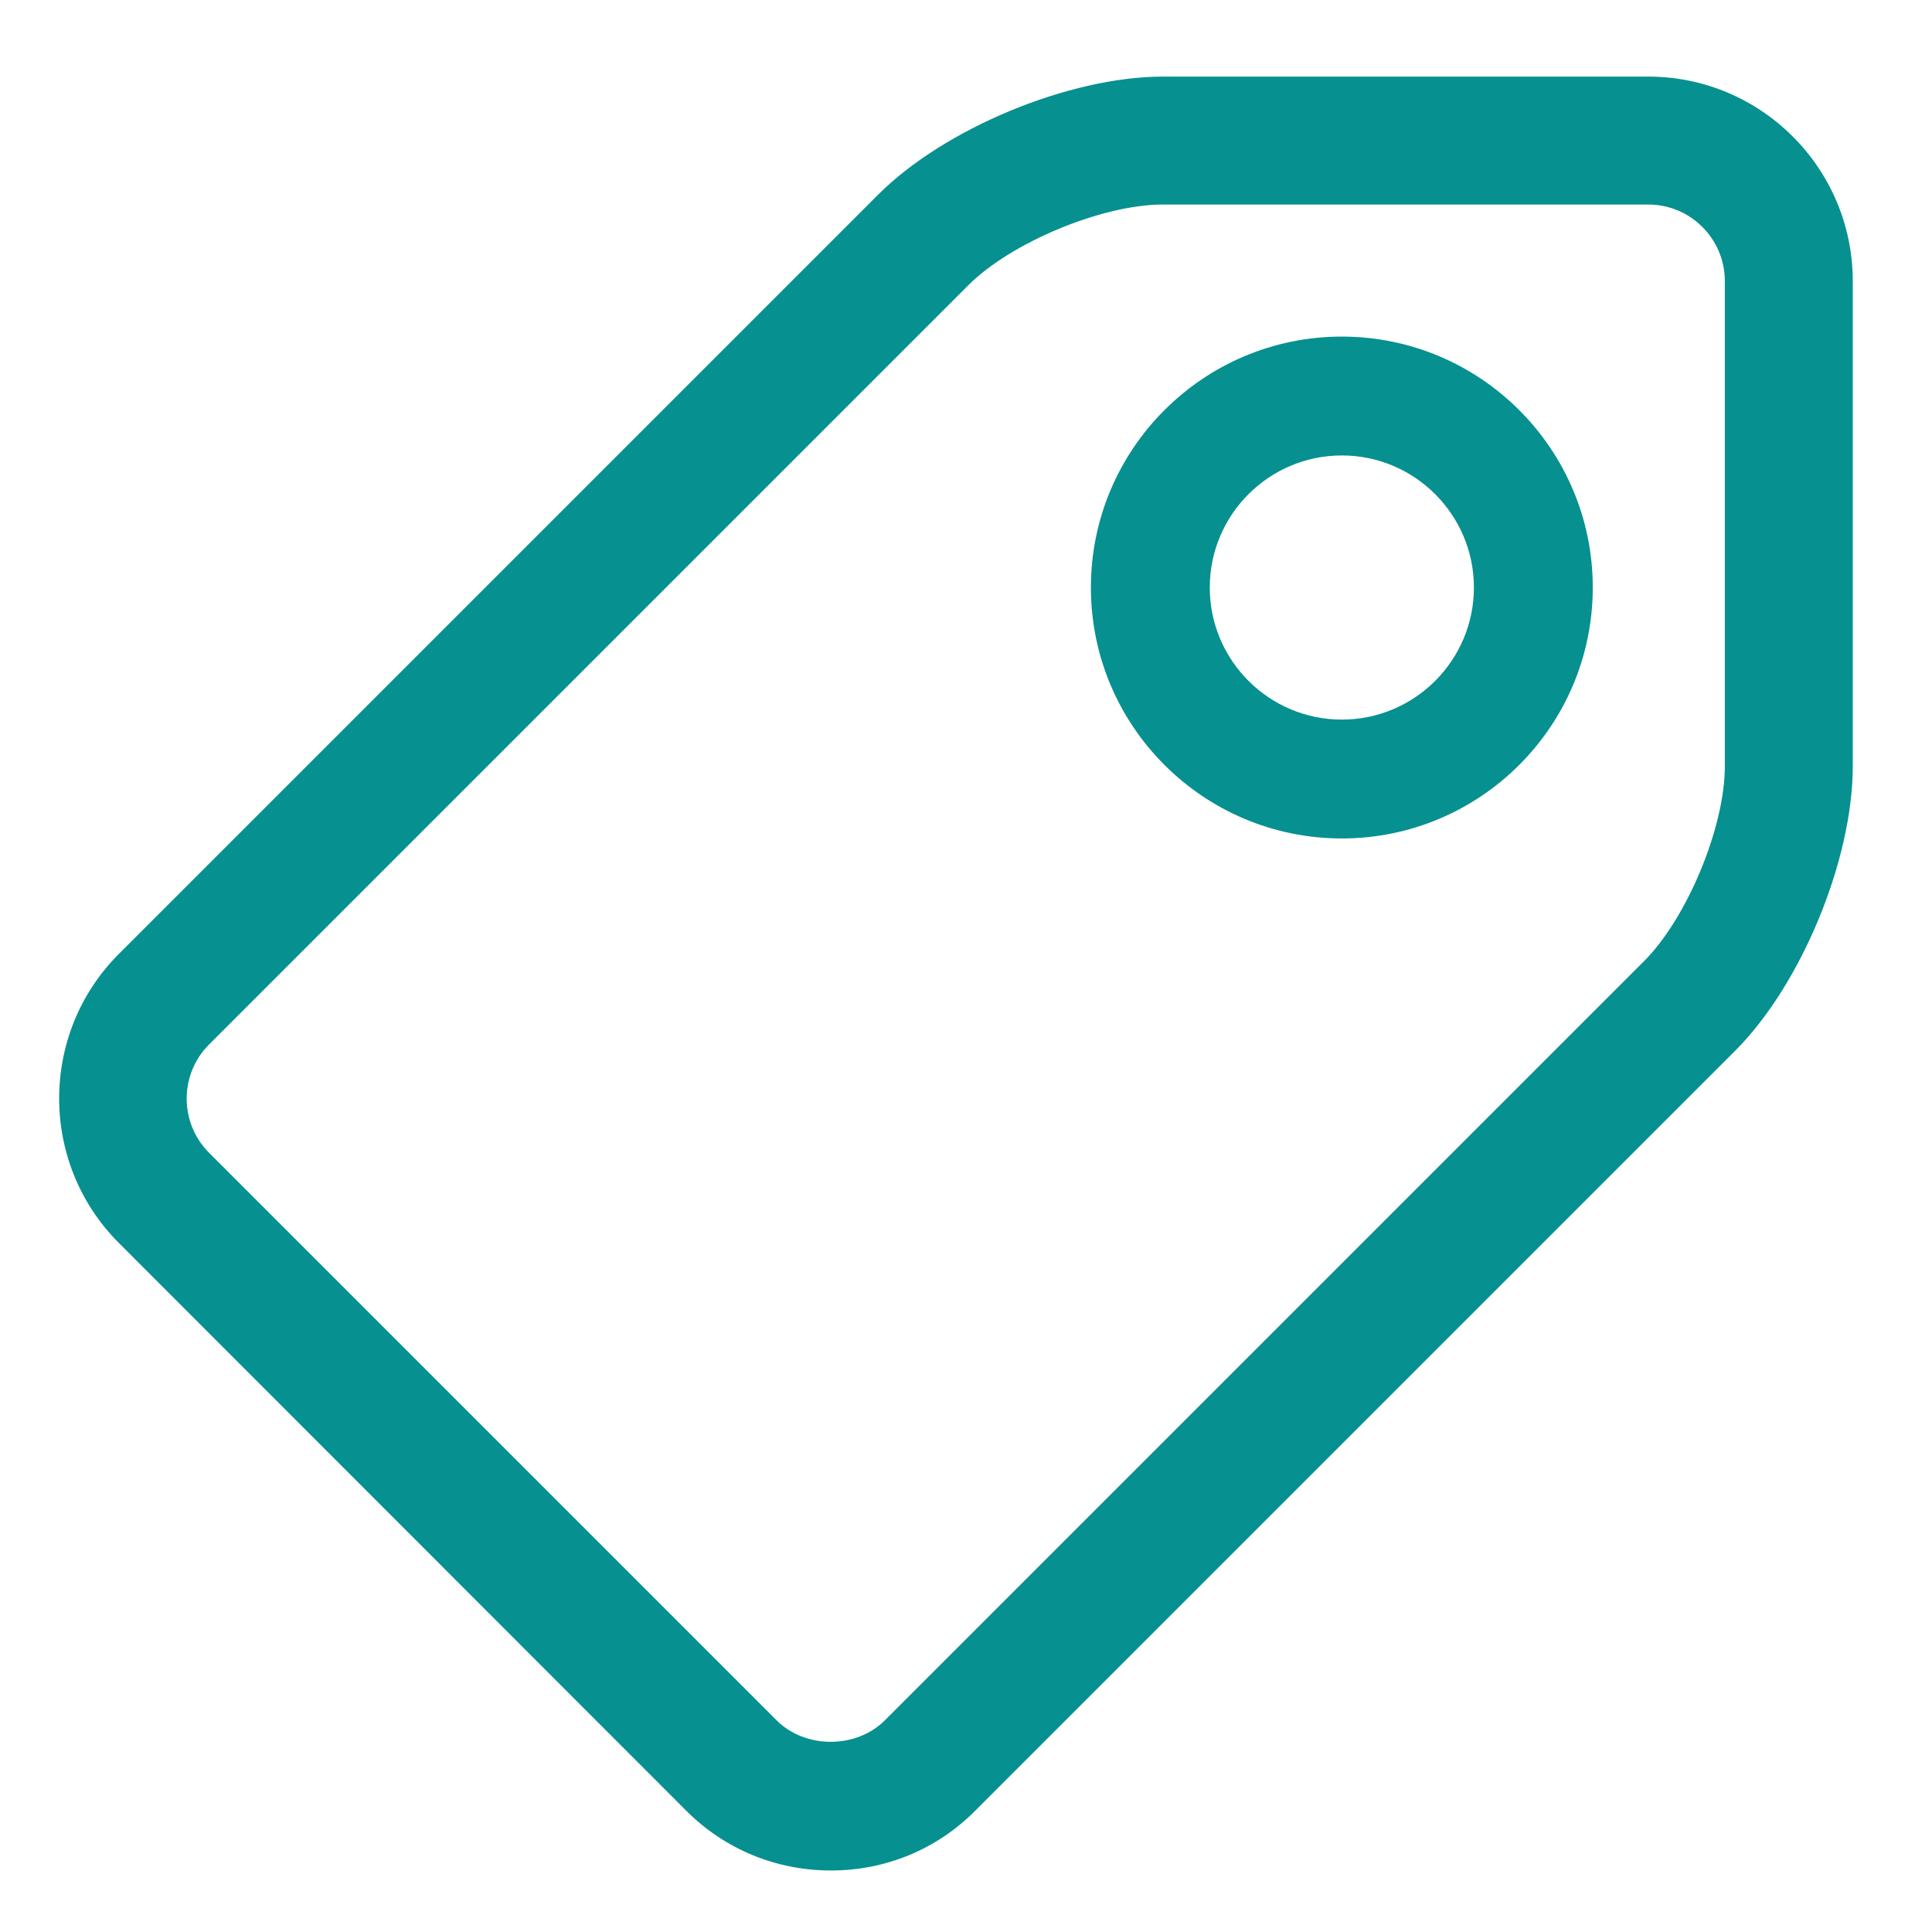
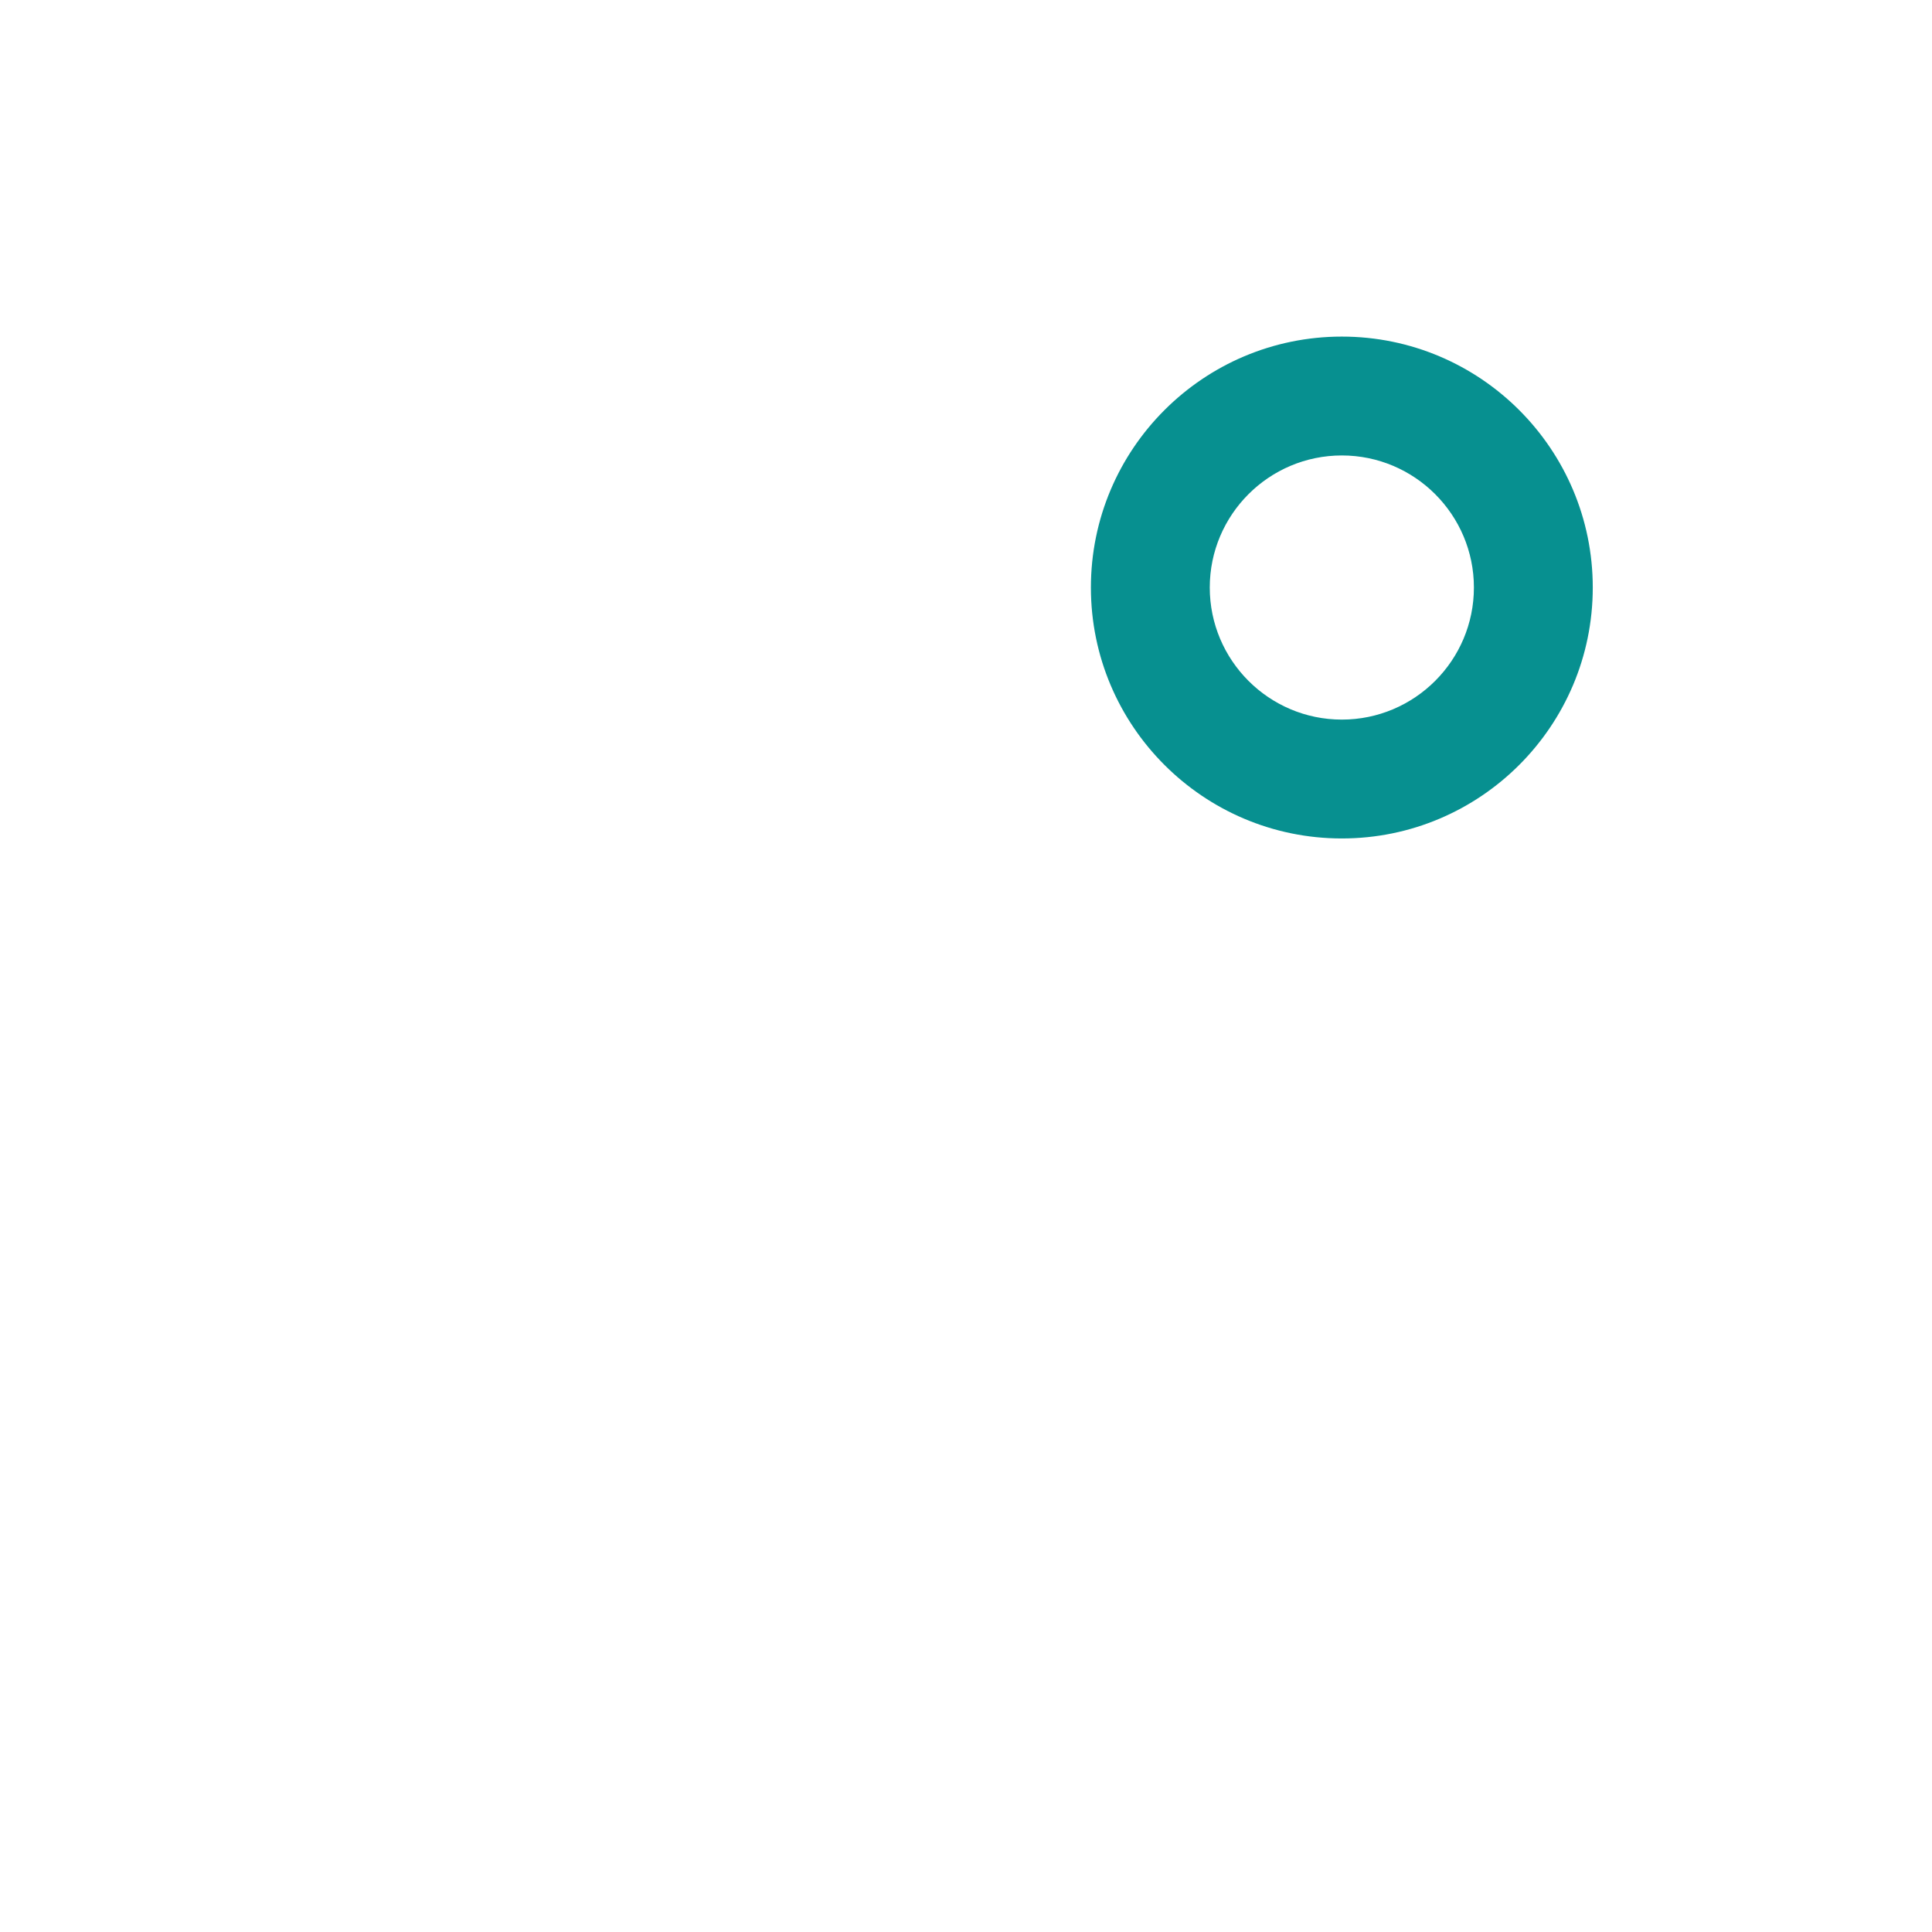
<svg xmlns="http://www.w3.org/2000/svg" version="1.1" id="Layer_1" x="0px" y="0px" width="512px" height="512px" viewBox="0 0 512 512" style="enable-background:new 0 0 512 512;" xml:space="preserve">
  <style type="text/css">
	.st0{fill-rule:evenodd;clip-rule:evenodd;fill:#079090;}
</style>
  <g>
    <g transform="translate(-79, -382)">
      <g transform="translate(79, 382)">
-         <path class="st0" d="M220.2,495.7c-14.5,0-28.1-5.6-38.3-15.8L31.5,329.4c-21.1-21.1-21.1-55.5,0-76.6L232.7,51.6     c17.6-17.6,50.7-31.3,75.5-31.3h128.6c29.9,0,54.2,24.3,54.2,54.2v128.6c0,24.8-13.7,58-31.3,75.5L258.5,479.8     C248.3,490.1,234.7,495.7,220.2,495.7L220.2,495.7z M308.2,54.2c-16.1,0-40.2,10-51.6,21.4L55.4,276.8c-7.9,7.9-7.9,20.8,0,28.7     l150.4,150.4c7.6,7.6,21.1,7.6,28.7,0l201.2-201.2c11.4-11.4,21.4-35.5,21.4-51.6V74.5c0-11.2-9.1-20.3-20.3-20.3H308.2     L308.2,54.2z" />
        <path class="st0" d="M355.6,222.2c-36.7,0-66.5-29.8-66.5-66.5s29.8-66.5,66.5-66.5s66.5,29.8,66.5,66.5S392.3,222.2,355.6,222.2     L355.6,222.2z M355.6,120.7c-19.3,0-35,15.7-35,35s15.7,35,35,35c19.3,0,35-15.7,35-35S374.9,120.7,355.6,120.7L355.6,120.7z" />
      </g>
    </g>
  </g>
</svg>